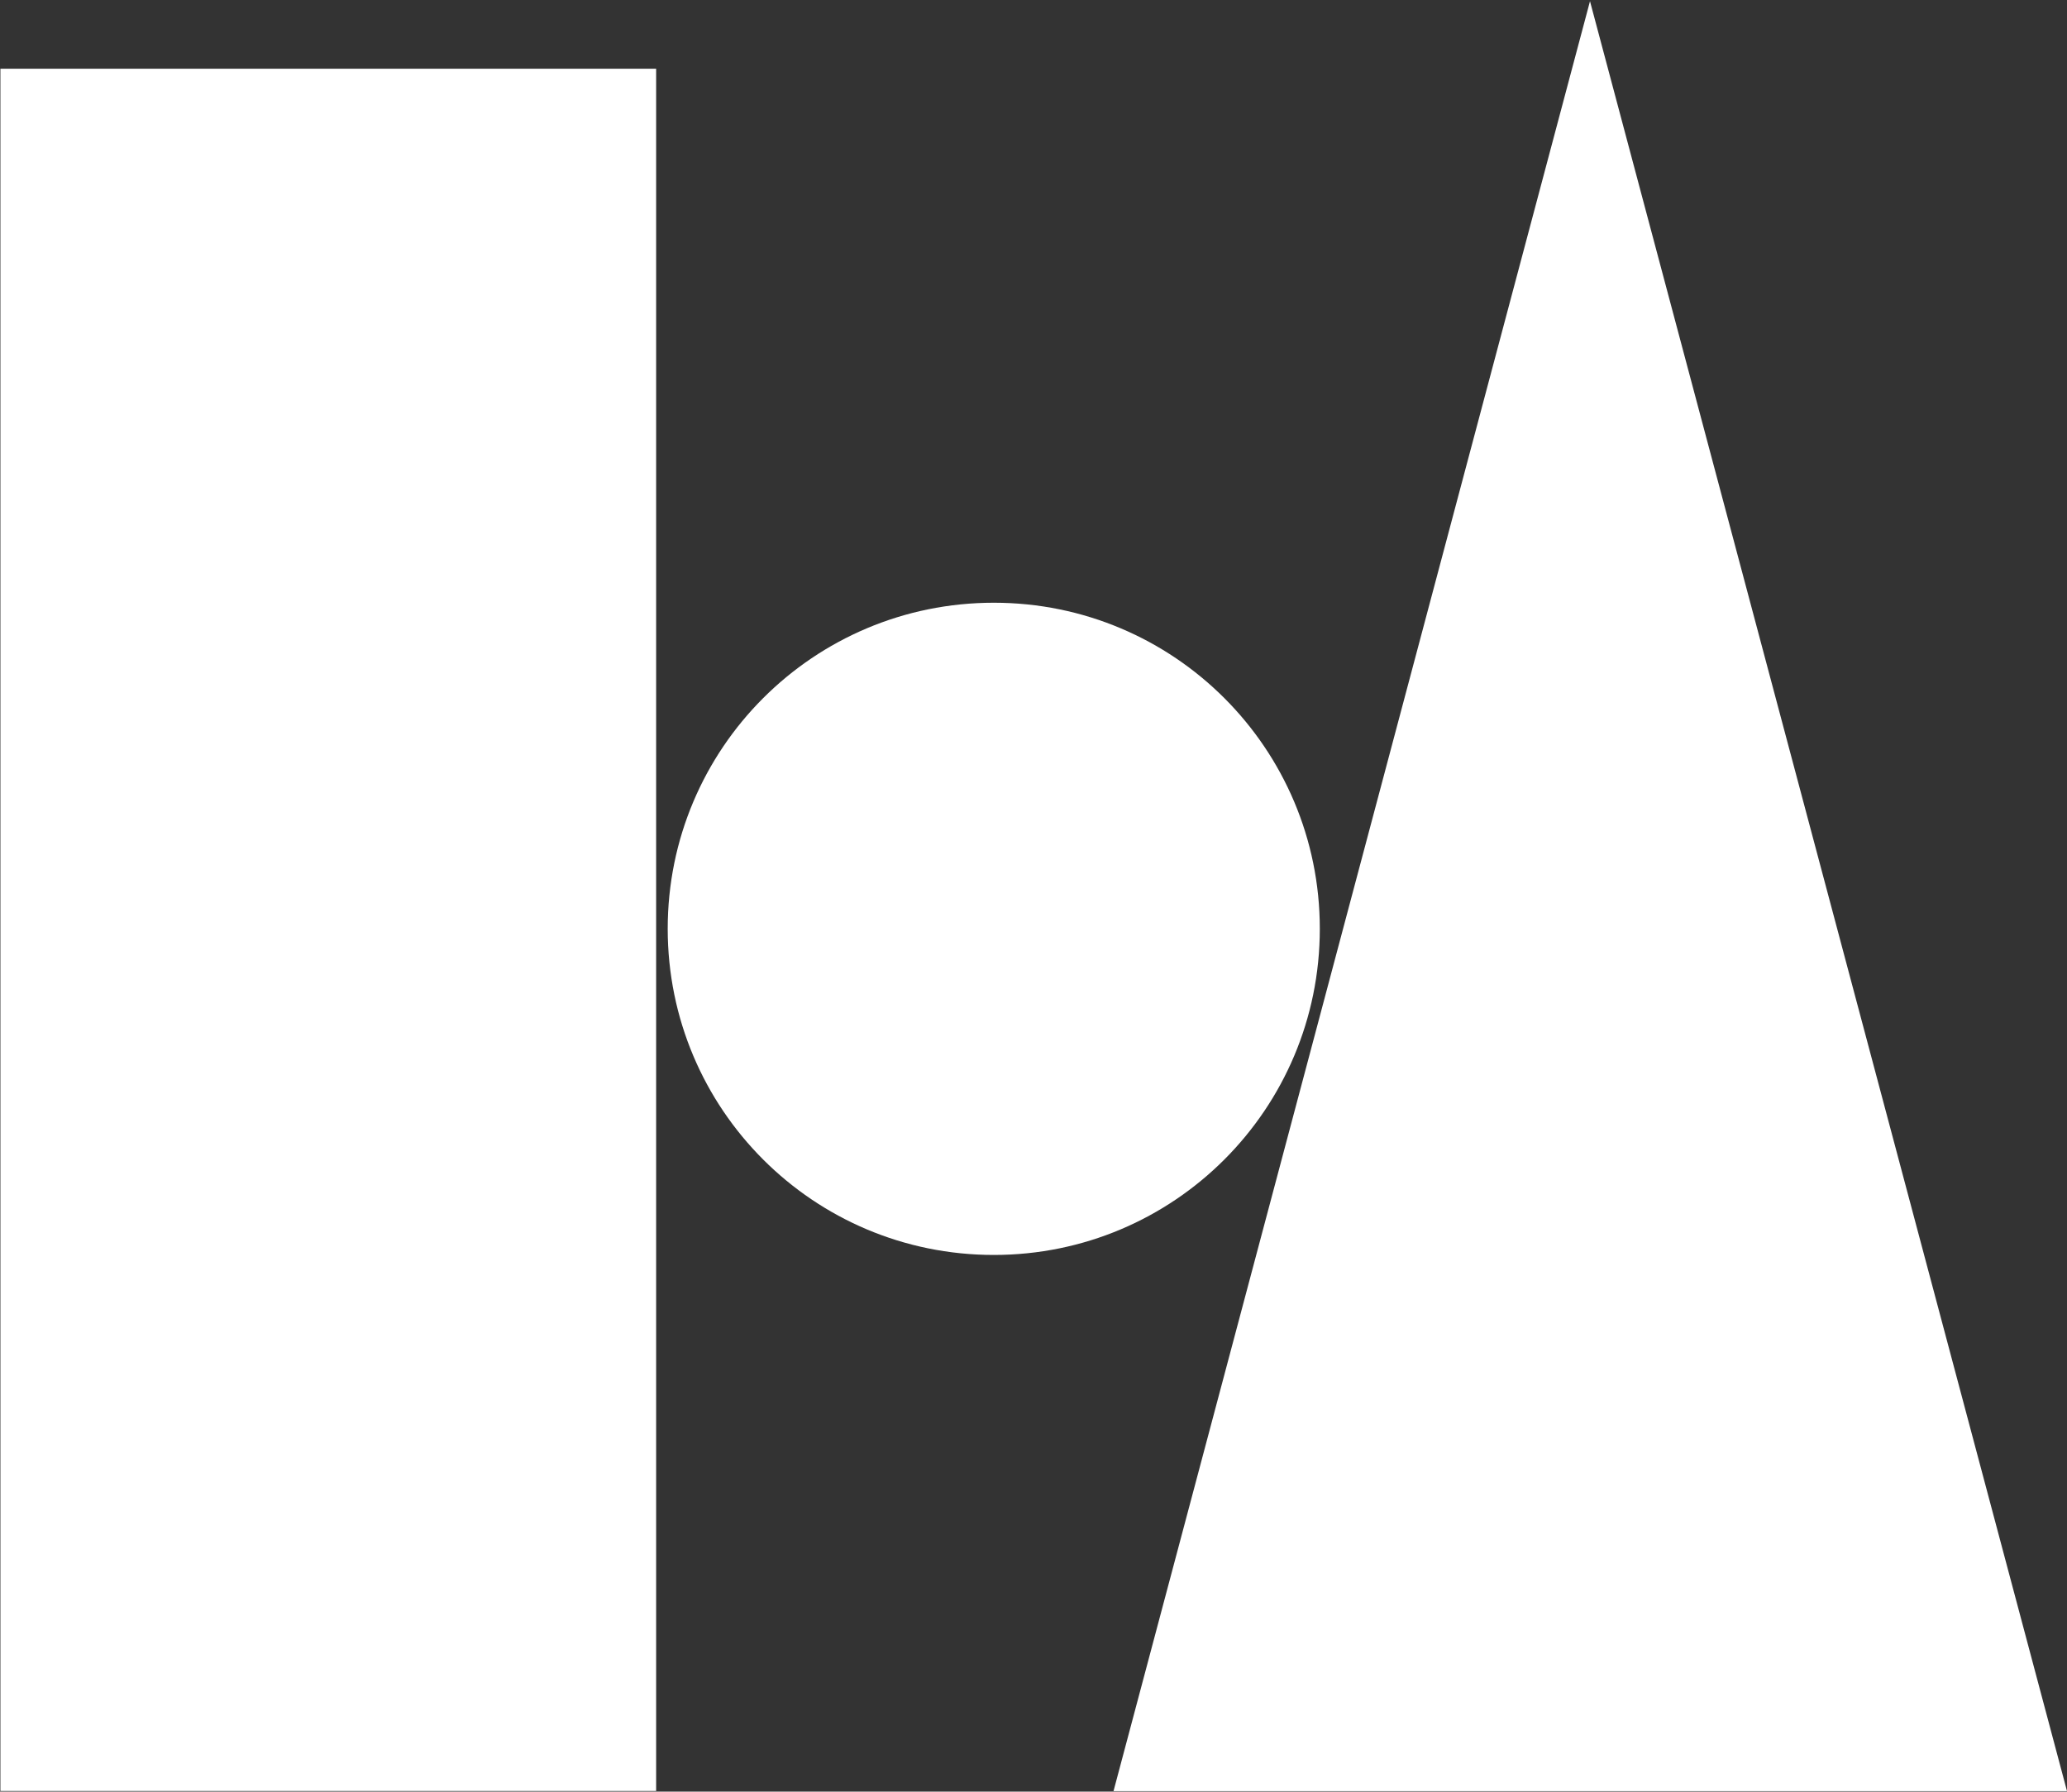
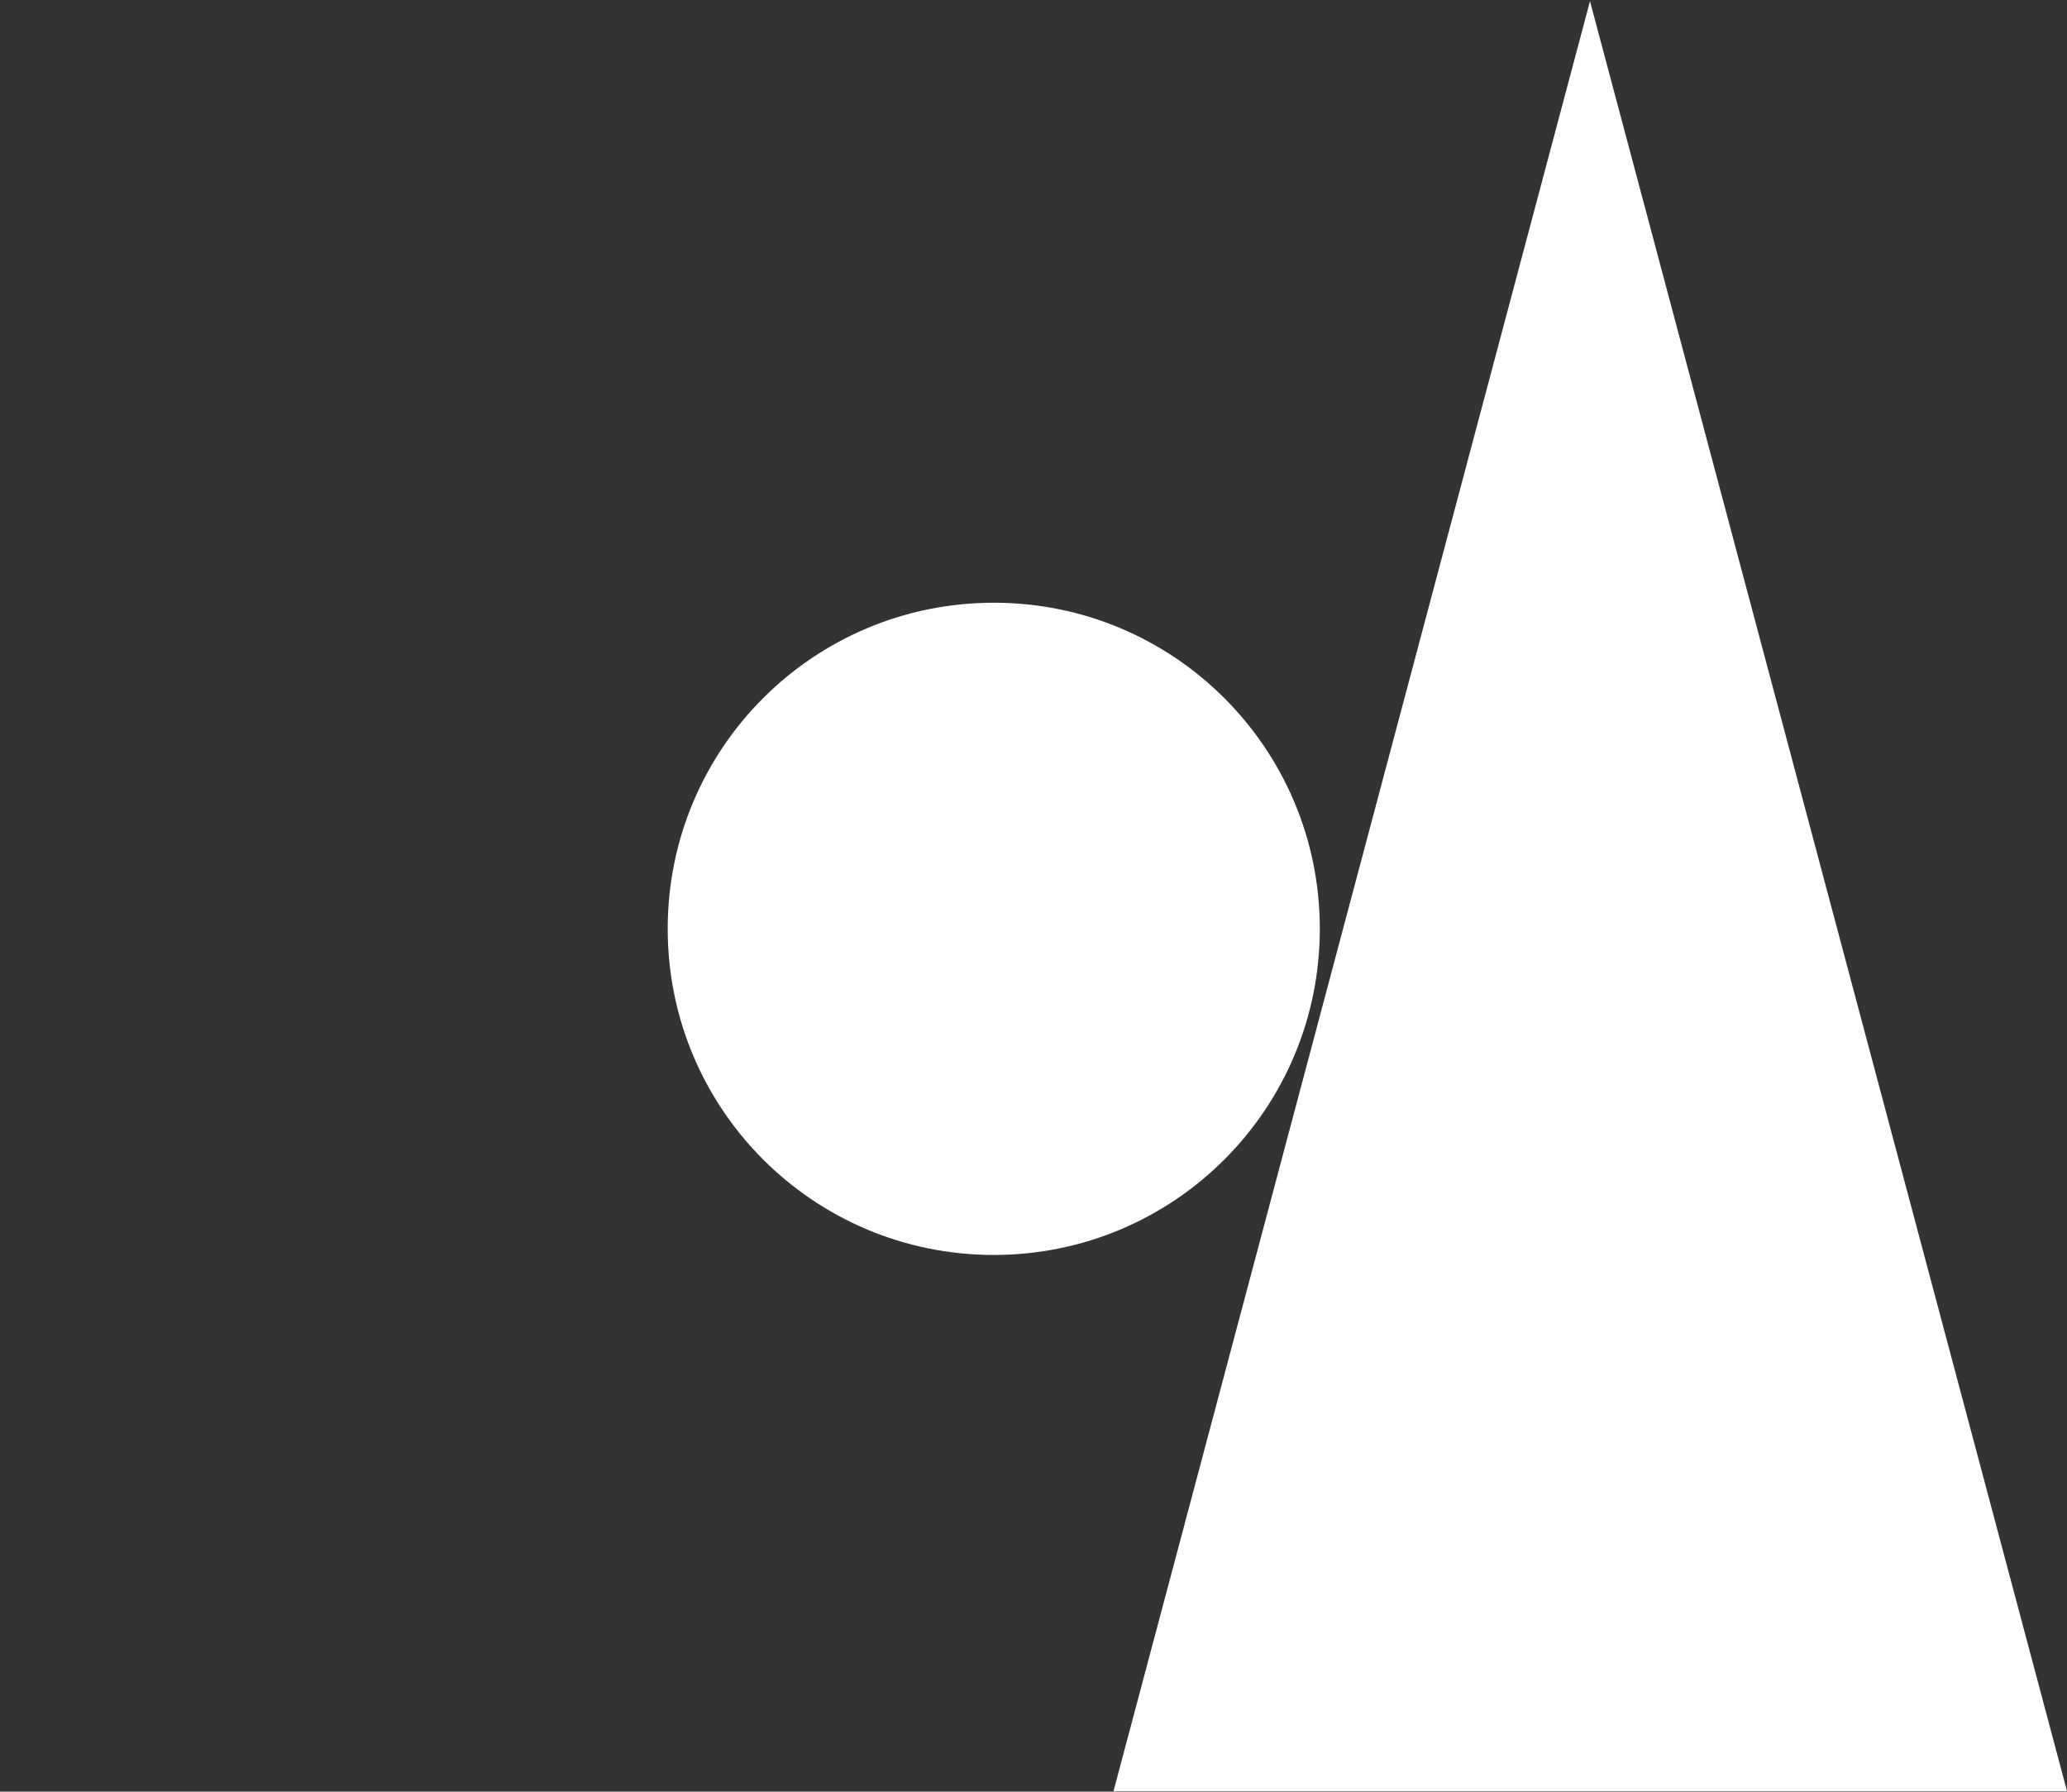
<svg xmlns="http://www.w3.org/2000/svg" version="1.2" viewBox="0 0 1537 1332" width="1537" height="1332">
  <rect x="0" y="0" width="1537" height="1332" fill="#333333" stroke="none" />
  <style>.a{fill:#fff}</style>
-   <path class="a" d="m487.9 51.1v1280.4h-487.6v-1280.4z" />
  <path class="a" d="m739 933c-134.1 0-242.5-108.4-242.5-242.5 0-134 108.4-242.4 242.5-242.4 134 0 242.4 108.4 242.4 242.4 0 134.1-108.4 242.5-242.4 242.5z" />
  <path class="a" d="m1537 1331.6h-709l354.3-1330.7z" />
</svg>